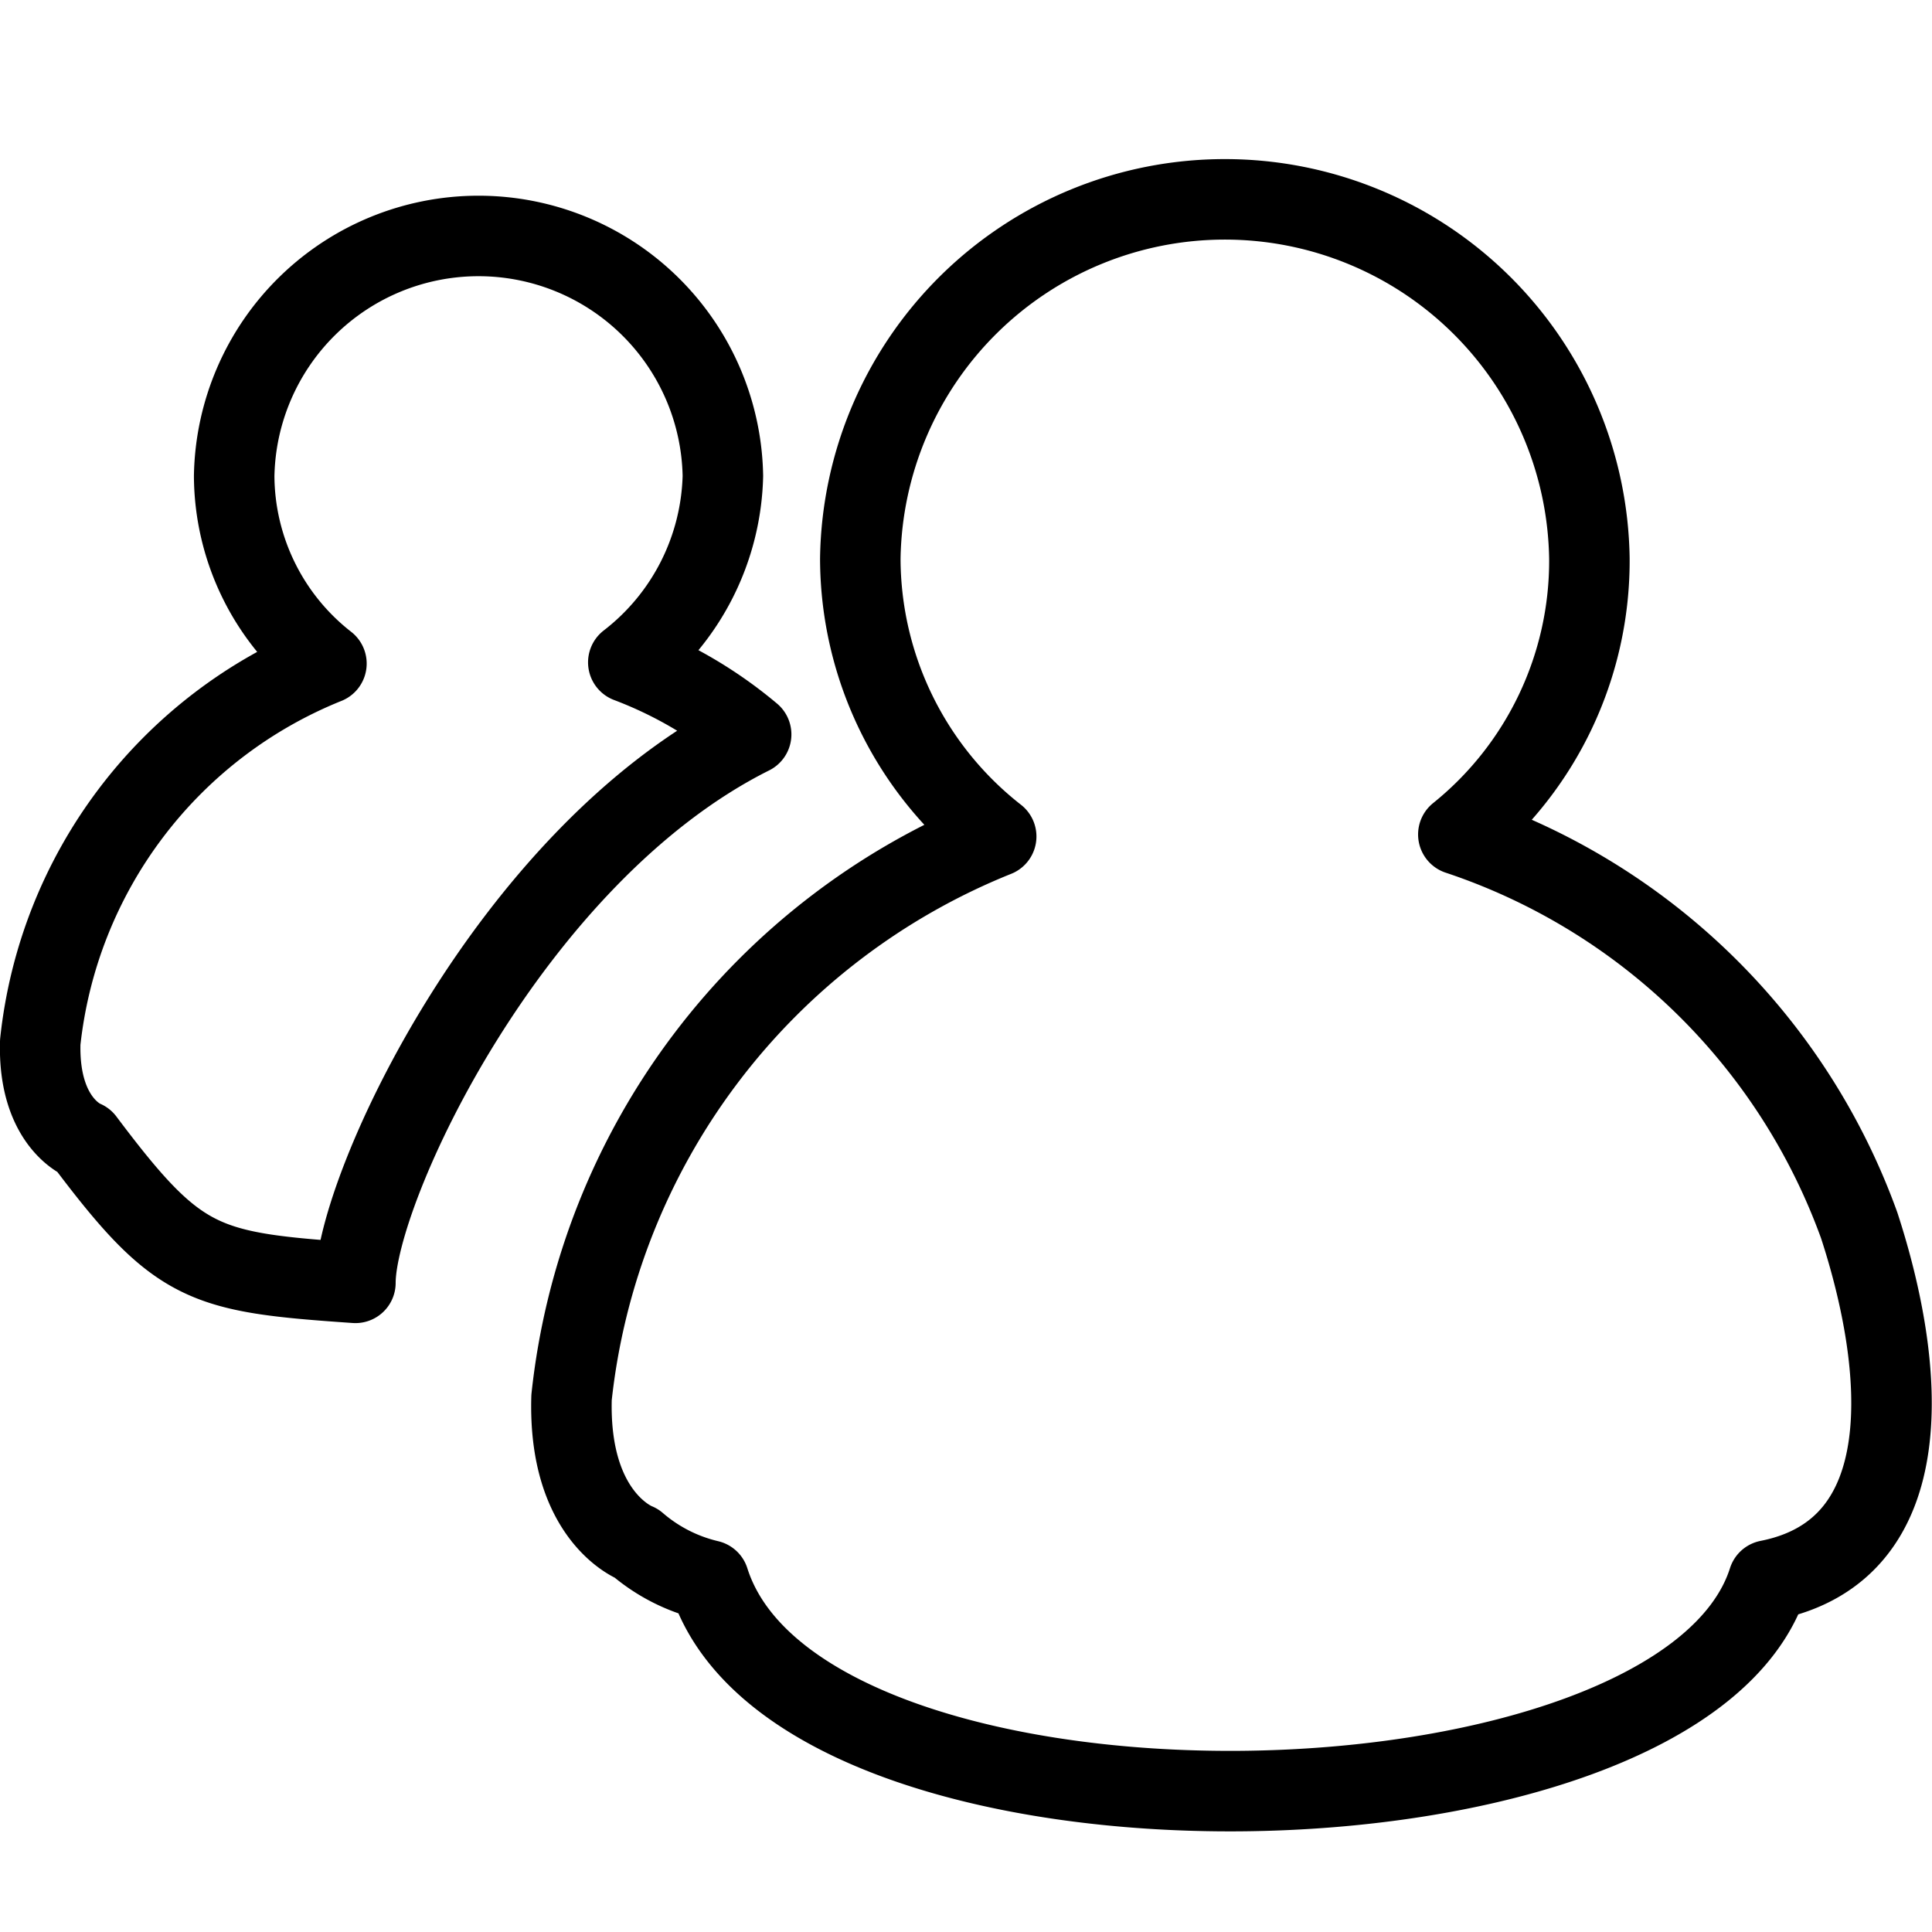
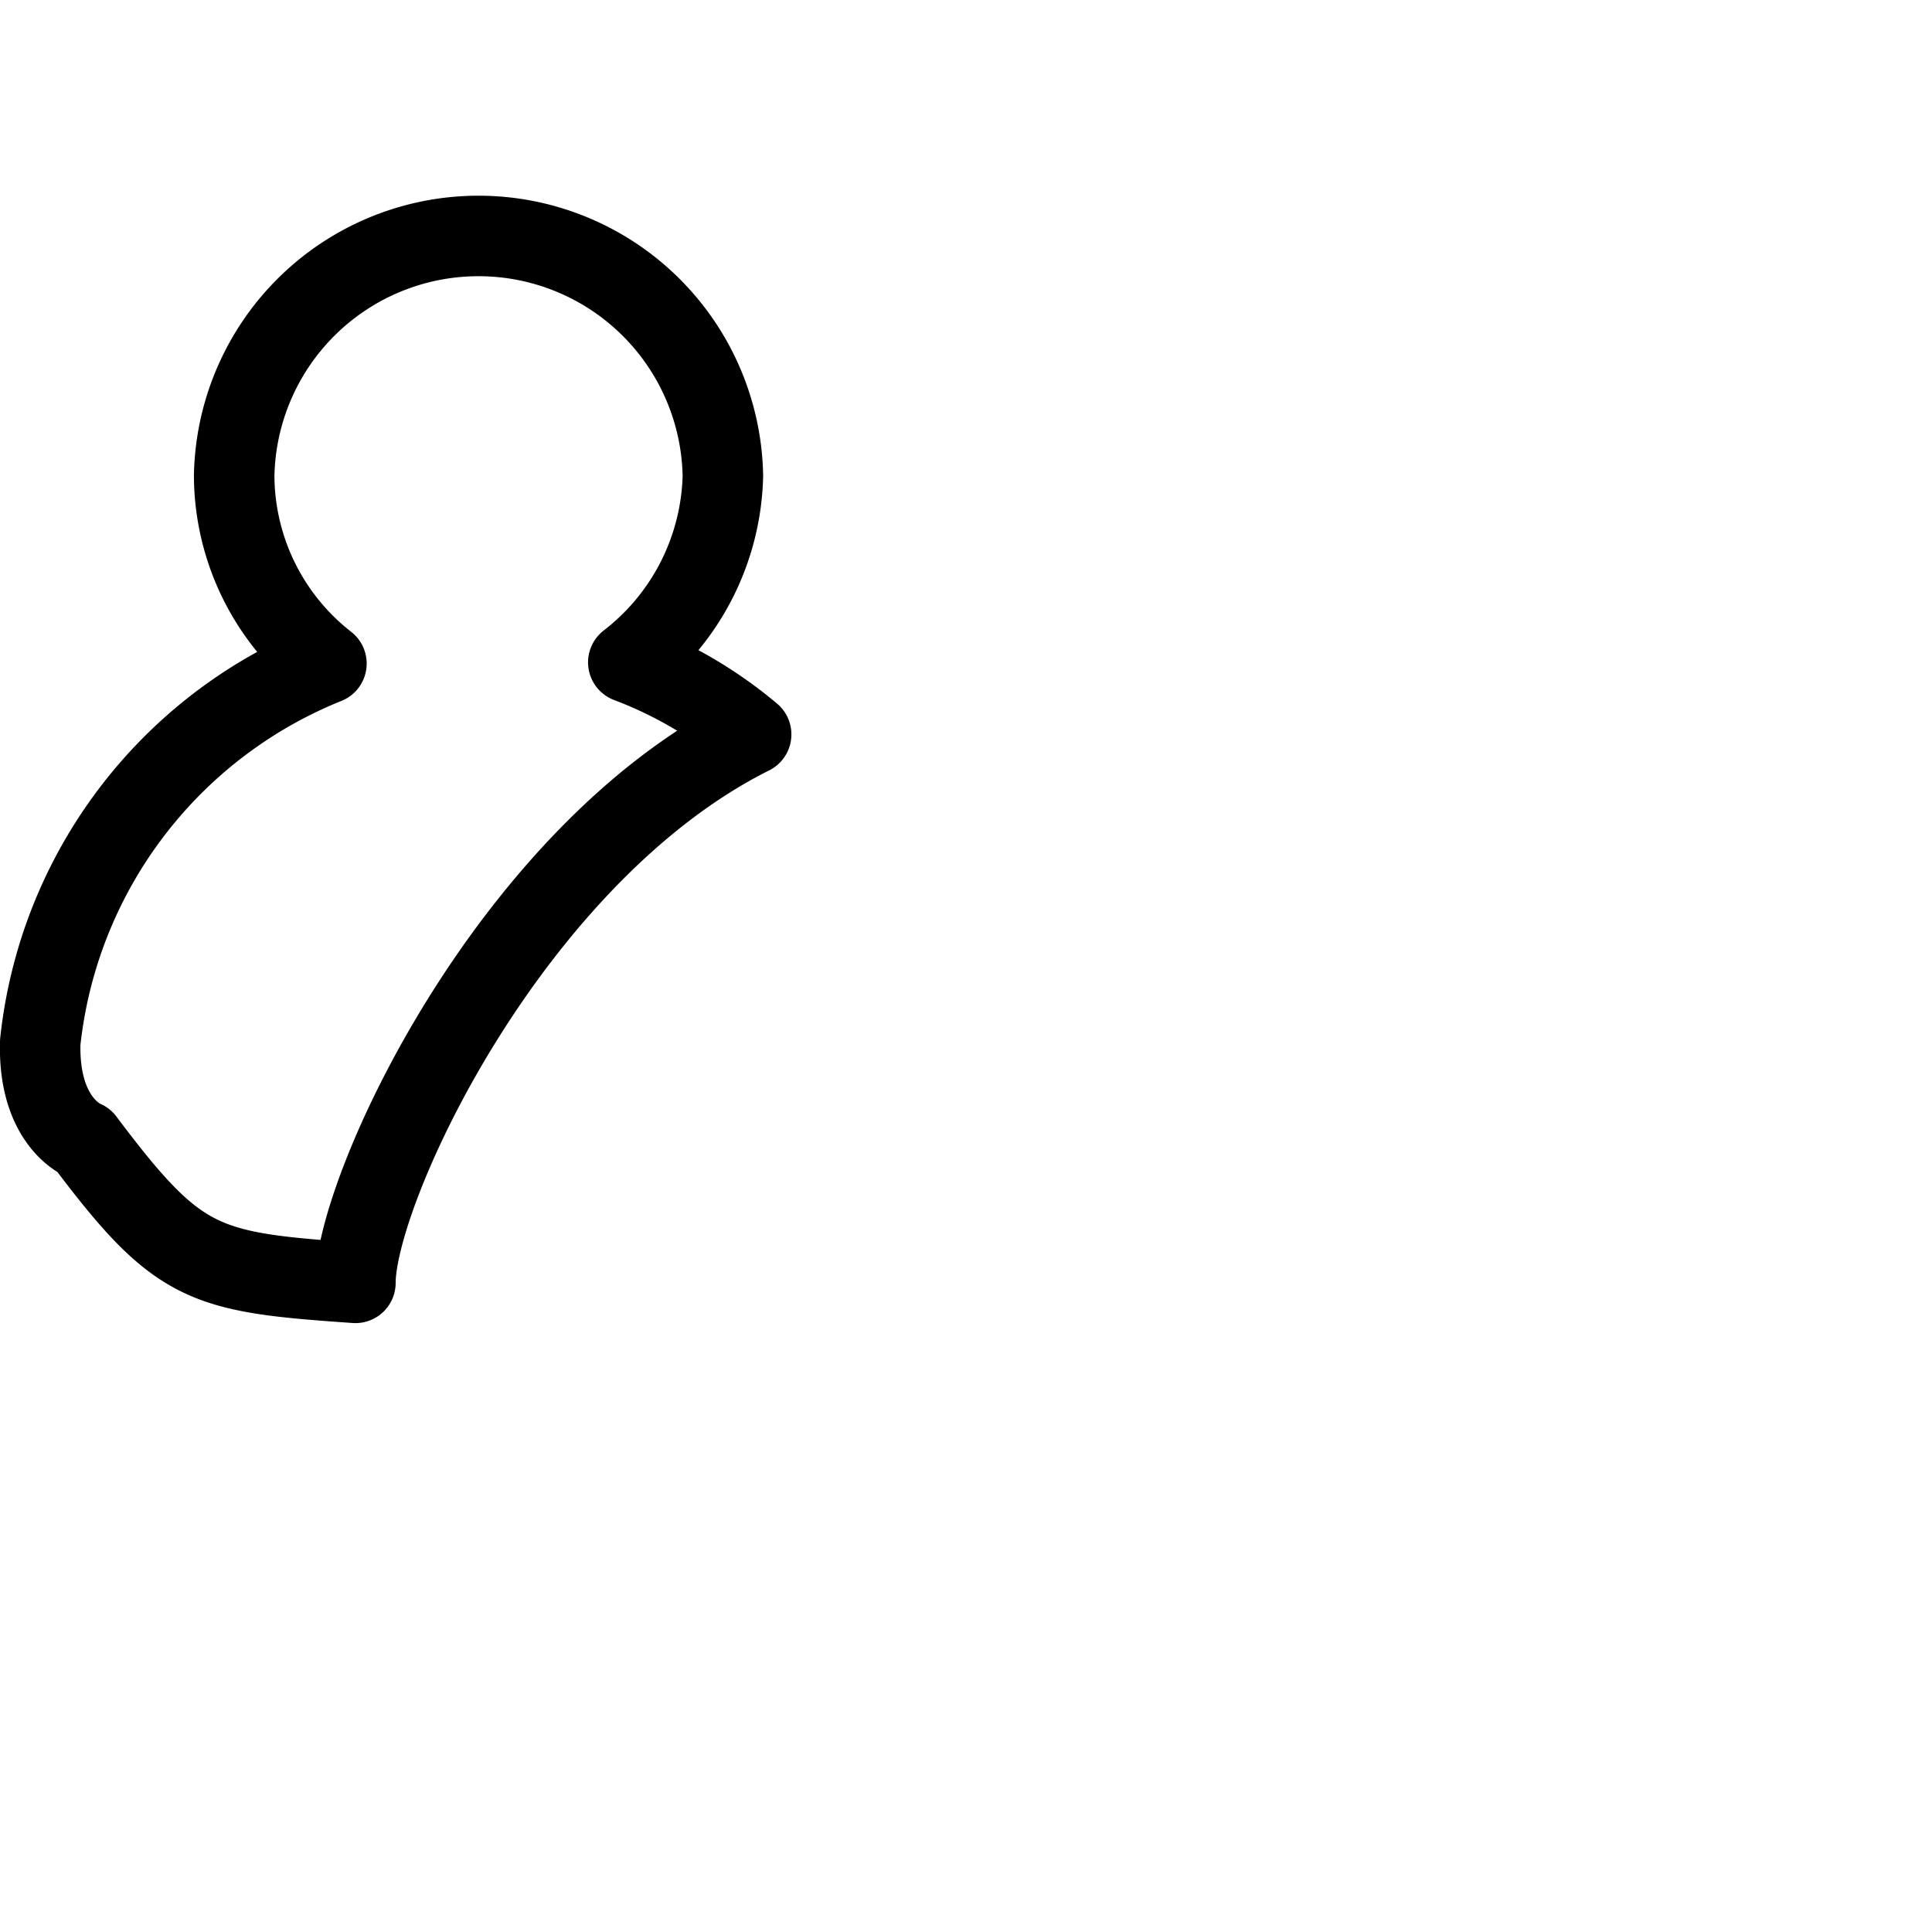
<svg xmlns="http://www.w3.org/2000/svg" viewBox="0 0 24 24">
  <g transform="matrix(1,0,0,1,0,0)">
    <path d="M.5,12.946h0c-.029,1.01.546,1.224.546,1.224,1.172,1.56,1.474,1.635,3.369,1.766,0-1.16,1.92-5.314,4.916-6.813a5.257,5.257,0,0,0-1.526-.895A3.016,3.016,0,0,0,8.98,5.912a3.036,3.036,0,0,0-6.071,0A2.973,2.973,0,0,0,4.055,8.243,5.723,5.723,0,0,0,.5,12.946Z" fill="none" stroke="#000000" stroke-linecap="round" stroke-linejoin="round" />
-     <path d="M19.744,6.938a4.529,4.529,0,0,0-9.057,0,4.393,4.393,0,0,0,1.688,3.453h0A8.482,8.482,0,0,0,7.1,17.36c-.044,1.5.807,1.813.807,1.813v0a2.117,2.117,0,0,0,.9.459c1.139,3.59,12.08,3.39,13.16,0,1.916-.378,1.7-2.658,1.129-4.409a7.971,7.971,0,0,0-4.98-4.857A4.363,4.363,0,0,0,19.744,6.938Z" fill="none" stroke="#000000" stroke-linecap="round" stroke-linejoin="round" />
  </g>
</svg>